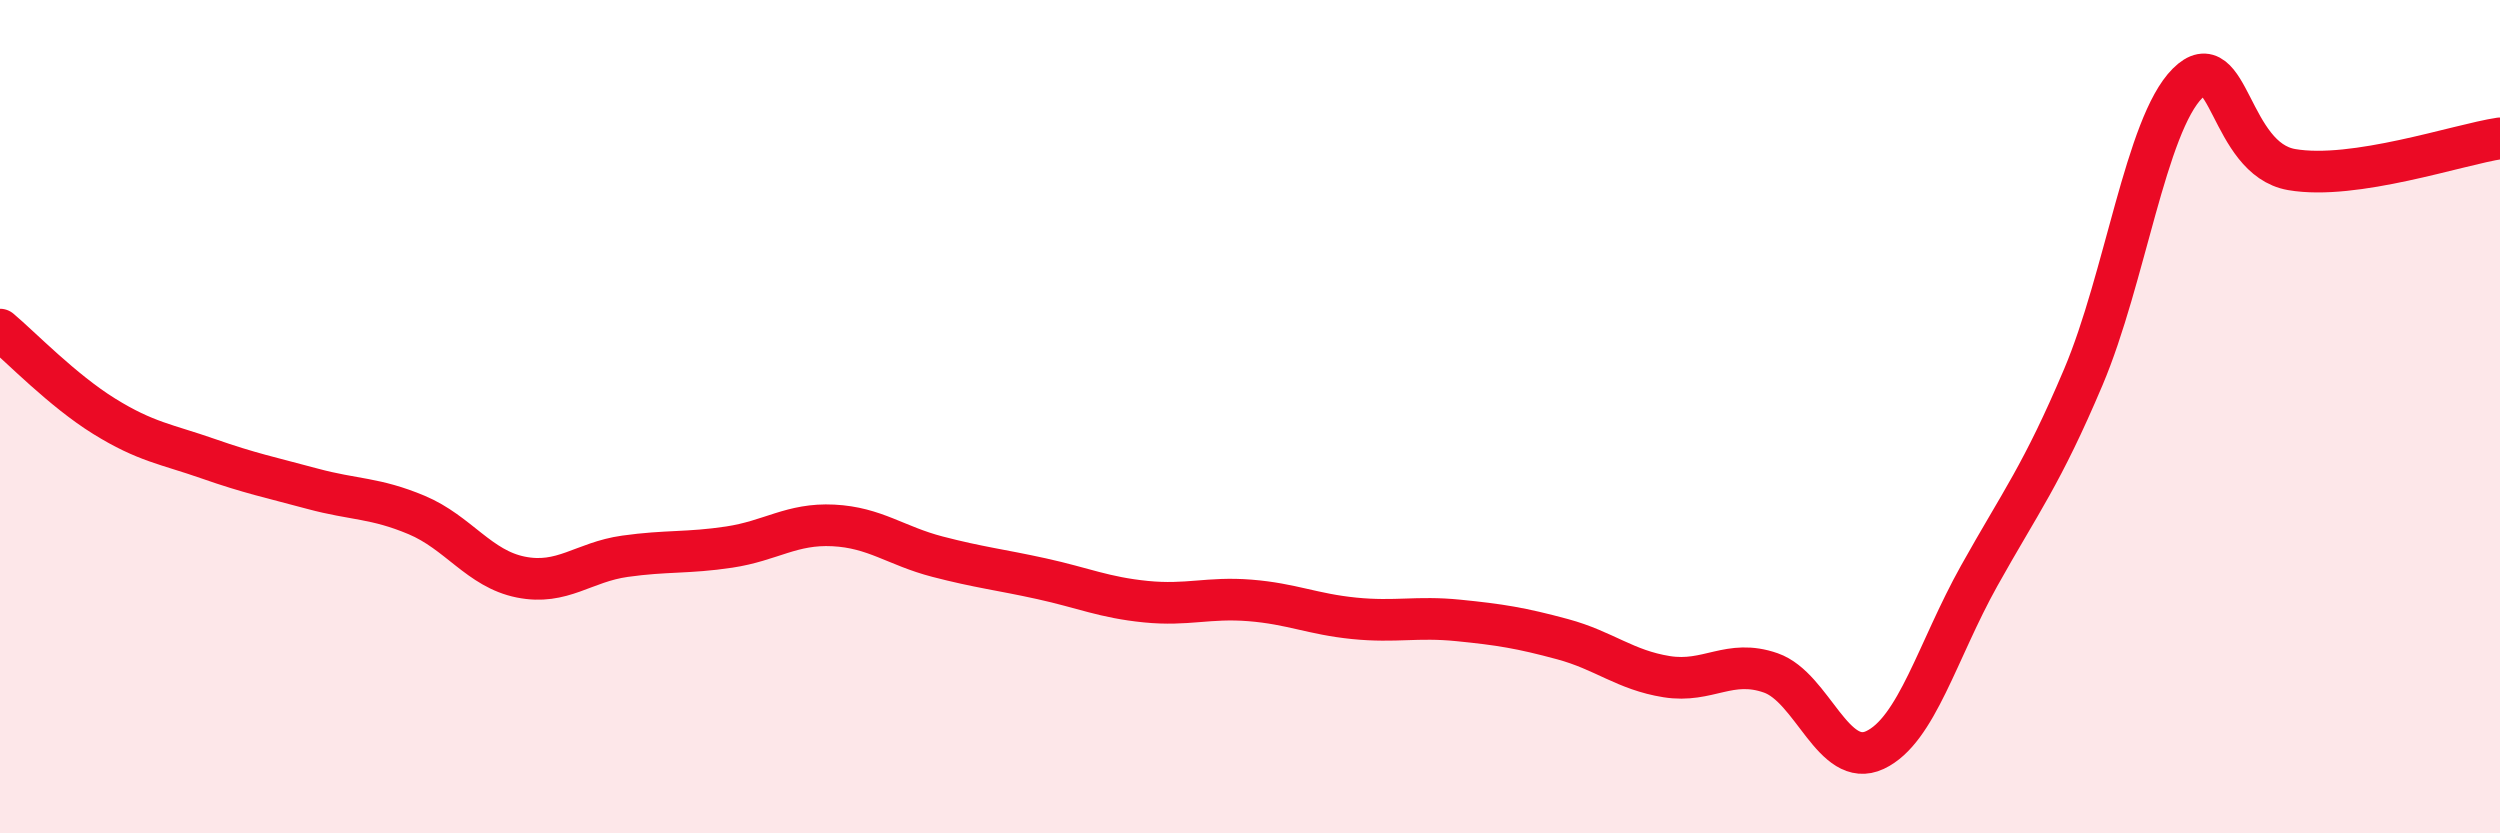
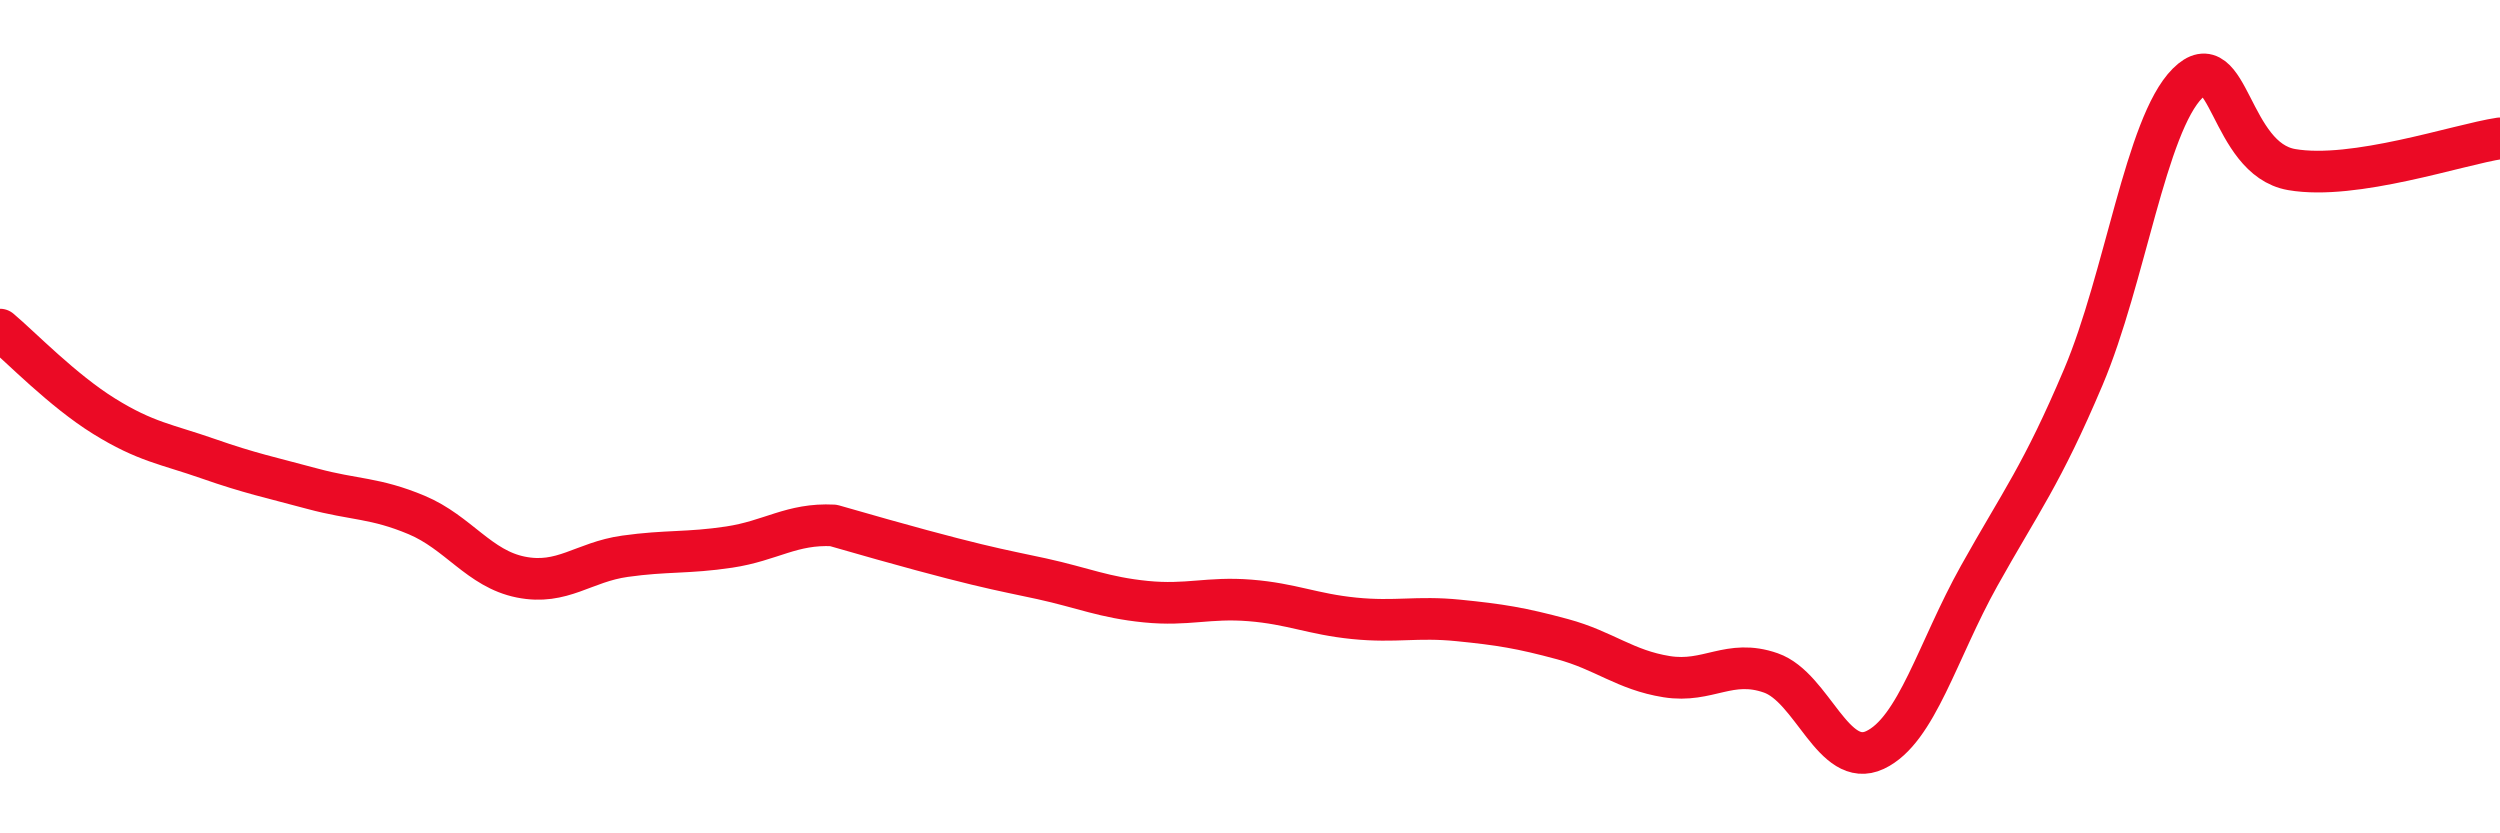
<svg xmlns="http://www.w3.org/2000/svg" width="60" height="20" viewBox="0 0 60 20">
-   <path d="M 0,7.91 C 0.5,8.33 1.5,9.37 2.5,9.99 C 3.5,10.61 4,10.66 5,11.01 C 6,11.36 6.5,11.46 7.5,11.73 C 8.5,12 9,11.94 10,12.36 C 11,12.78 11.5,13.65 12.5,13.85 C 13.5,14.05 14,13.49 15,13.35 C 16,13.21 16.5,13.28 17.5,13.13 C 18.5,12.98 19,12.56 20,12.61 C 21,12.66 21.5,13.1 22.5,13.36 C 23.5,13.62 24,13.67 25,13.89 C 26,14.11 26.5,14.34 27.5,14.44 C 28.5,14.54 29,14.33 30,14.41 C 31,14.49 31.5,14.74 32.5,14.84 C 33.5,14.94 34,14.79 35,14.89 C 36,14.99 36.5,15.07 37.5,15.34 C 38.5,15.61 39,16.08 40,16.24 C 41,16.4 41.5,15.8 42.5,16.15 C 43.5,16.5 44,18.47 45,18 C 46,17.53 46.5,15.61 47.5,13.82 C 48.5,12.03 49,11.41 50,9.05 C 51,6.69 51.5,3 52.5,2 C 53.5,1 53.5,3.81 55,4.07 C 56.5,4.33 59,3.47 60,3.32L60 20L0 20Z" fill="#EB0A25" opacity="0.1" stroke-linecap="round" stroke-linejoin="round" />
-   <path d="M 0,7.91 C 0.5,8.33 1.5,9.37 2.5,9.99 C 3.5,10.61 4,10.66 5,11.01 C 6,11.36 6.5,11.46 7.5,11.73 C 8.5,12 9,11.94 10,12.36 C 11,12.78 11.5,13.65 12.5,13.85 C 13.5,14.05 14,13.49 15,13.35 C 16,13.21 16.5,13.28 17.5,13.13 C 18.5,12.98 19,12.56 20,12.61 C 21,12.66 21.5,13.1 22.5,13.36 C 23.5,13.62 24,13.67 25,13.89 C 26,14.11 26.5,14.34 27.5,14.44 C 28.5,14.54 29,14.33 30,14.41 C 31,14.49 31.5,14.74 32.5,14.84 C 33.5,14.94 34,14.79 35,14.89 C 36,14.99 36.5,15.07 37.5,15.34 C 38.5,15.61 39,16.08 40,16.24 C 41,16.4 41.5,15.8 42.5,16.15 C 43.5,16.5 44,18.47 45,18 C 46,17.53 46.5,15.61 47.5,13.82 C 48.5,12.03 49,11.41 50,9.05 C 51,6.69 51.5,3 52.5,2 C 53.5,1 53.5,3.81 55,4.07 C 56.5,4.33 59,3.47 60,3.32" stroke="#EB0A25" stroke-width="1" fill="none" stroke-linecap="round" stroke-linejoin="round" />
+   <path d="M 0,7.91 C 0.5,8.33 1.5,9.37 2.5,9.99 C 3.5,10.61 4,10.66 5,11.01 C 6,11.36 6.5,11.46 7.5,11.73 C 8.5,12 9,11.94 10,12.36 C 11,12.78 11.5,13.65 12.5,13.85 C 13.5,14.05 14,13.49 15,13.35 C 16,13.21 16.5,13.28 17.5,13.13 C 18.5,12.98 19,12.56 20,12.61 C 23.5,13.62 24,13.67 25,13.89 C 26,14.11 26.5,14.34 27.5,14.44 C 28.5,14.54 29,14.33 30,14.41 C 31,14.49 31.5,14.74 32.5,14.84 C 33.5,14.94 34,14.79 35,14.89 C 36,14.99 36.5,15.07 37.5,15.34 C 38.5,15.61 39,16.08 40,16.24 C 41,16.4 41.5,15.8 42.5,16.15 C 43.5,16.5 44,18.47 45,18 C 46,17.53 46.5,15.61 47.5,13.82 C 48.5,12.03 49,11.41 50,9.05 C 51,6.69 51.5,3 52.5,2 C 53.5,1 53.5,3.81 55,4.07 C 56.5,4.33 59,3.47 60,3.32" stroke="#EB0A25" stroke-width="1" fill="none" stroke-linecap="round" stroke-linejoin="round" />
</svg>